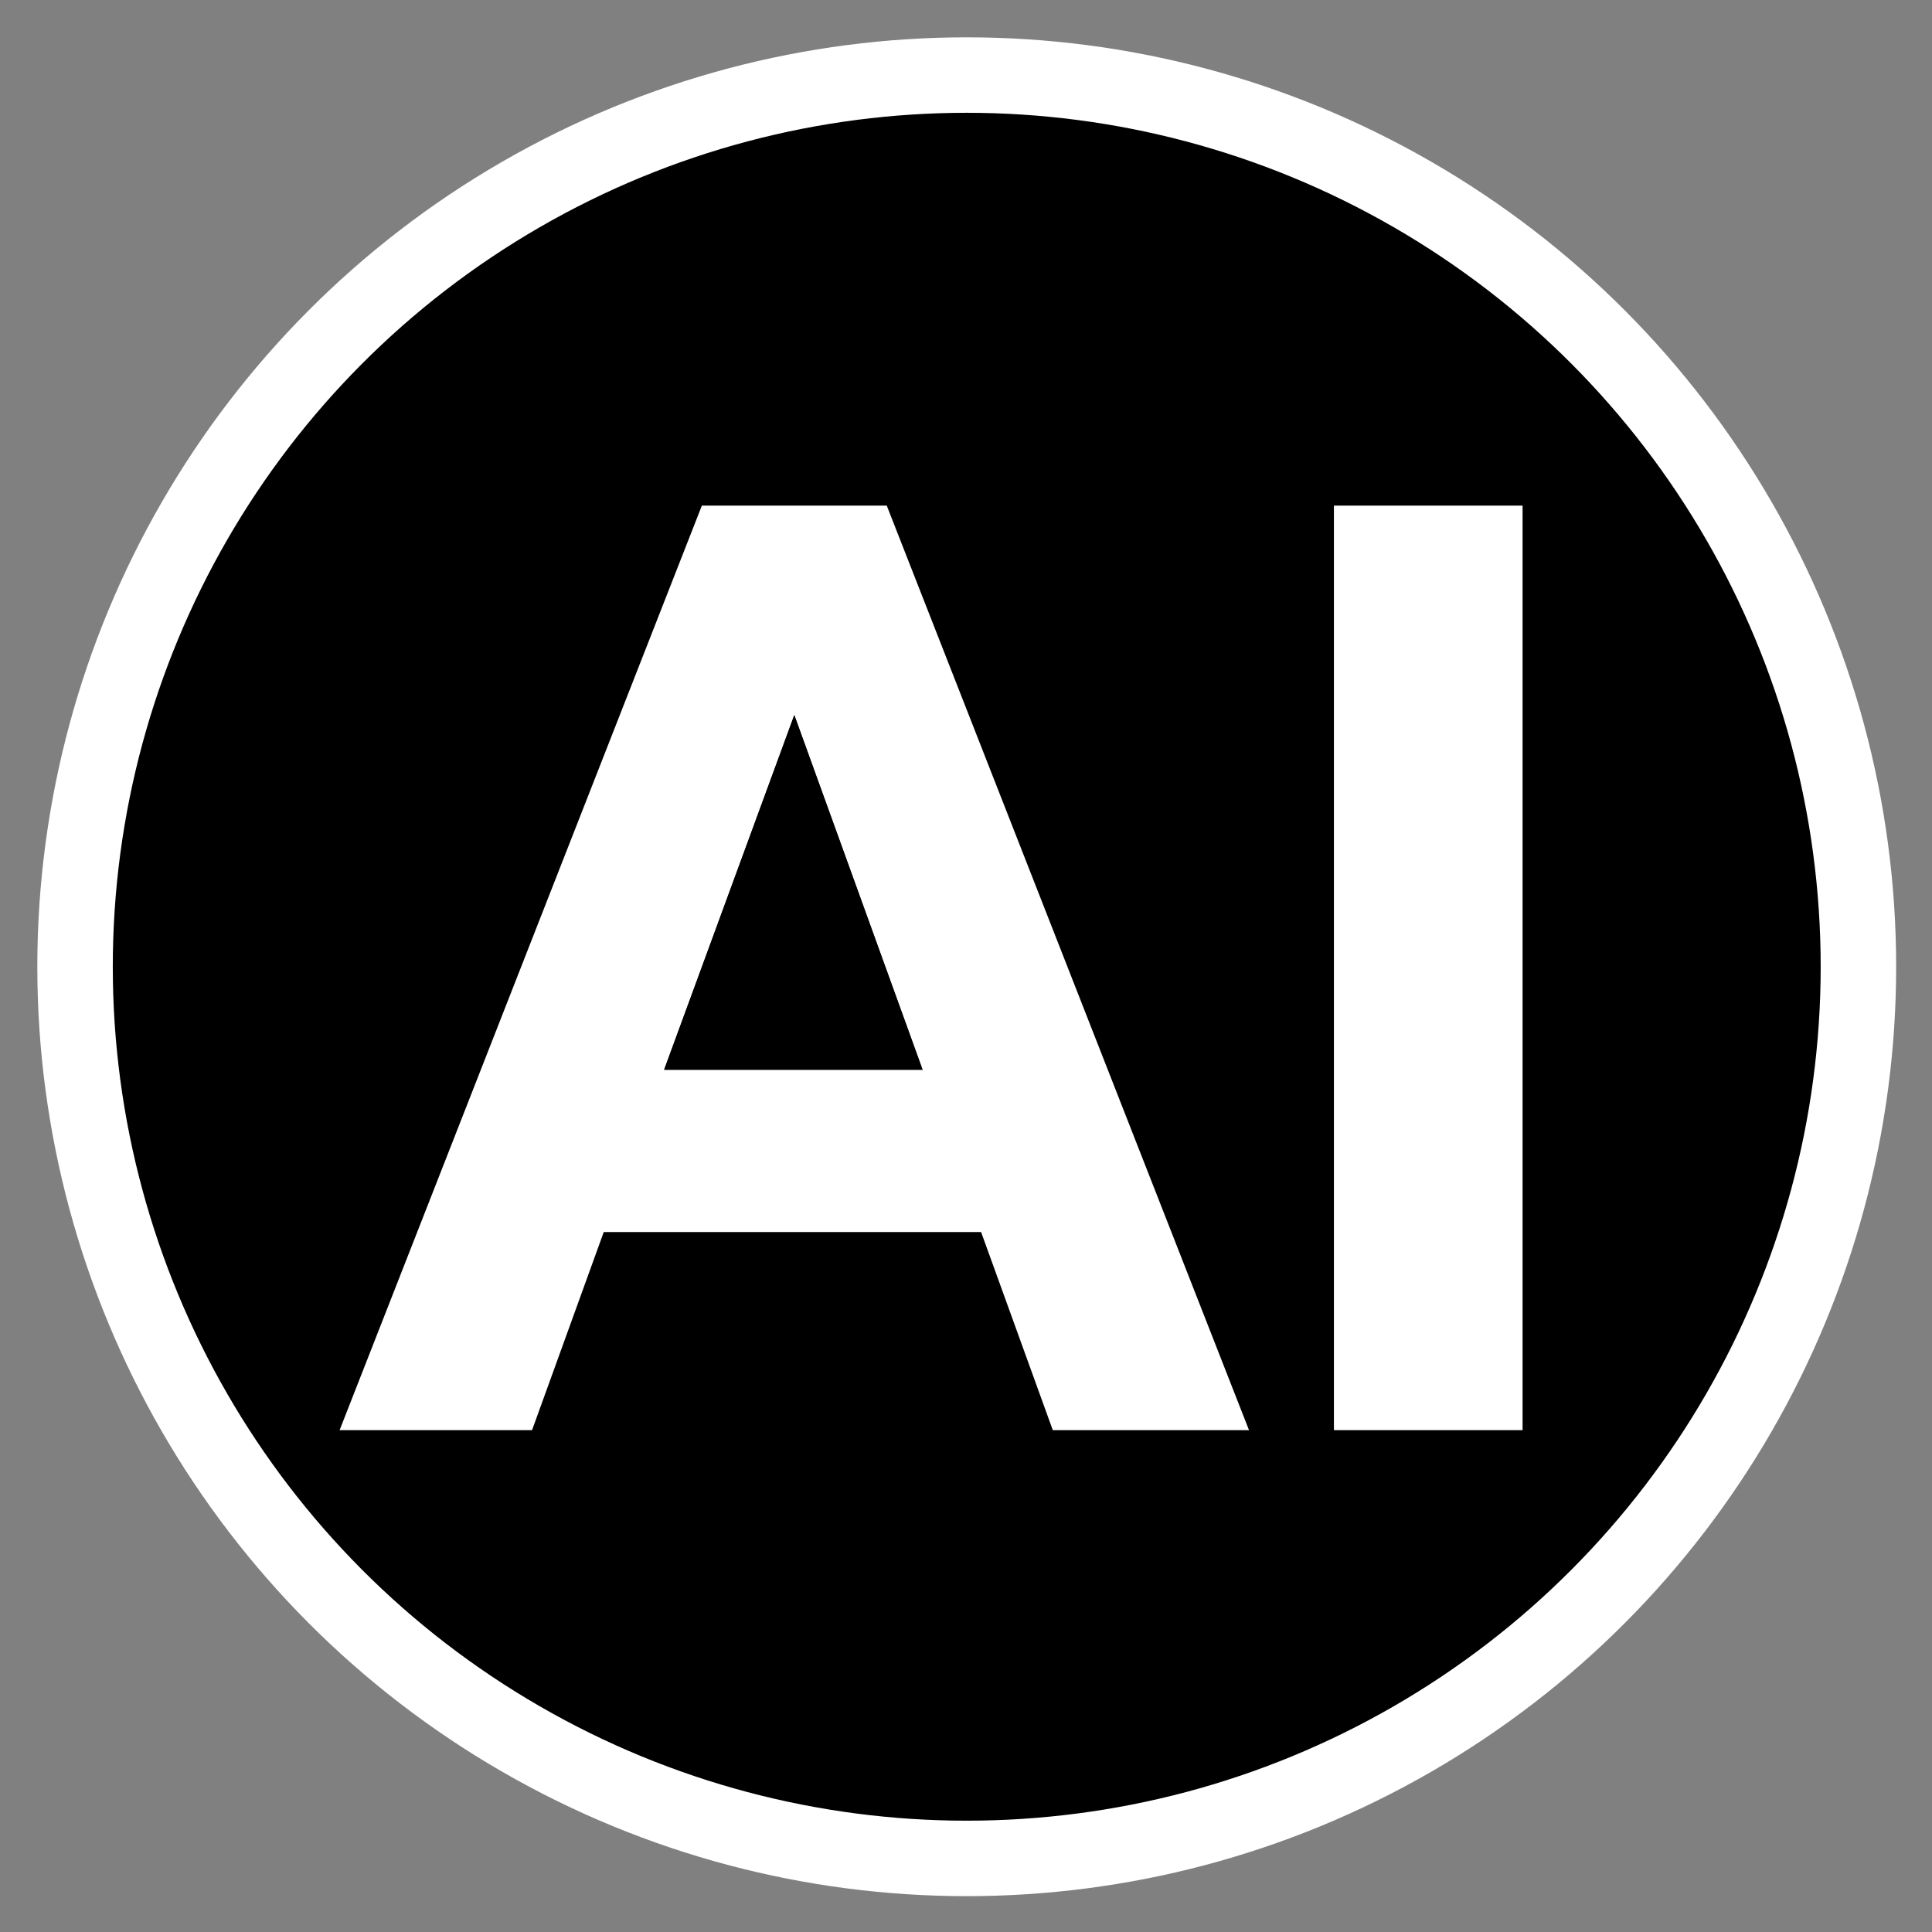
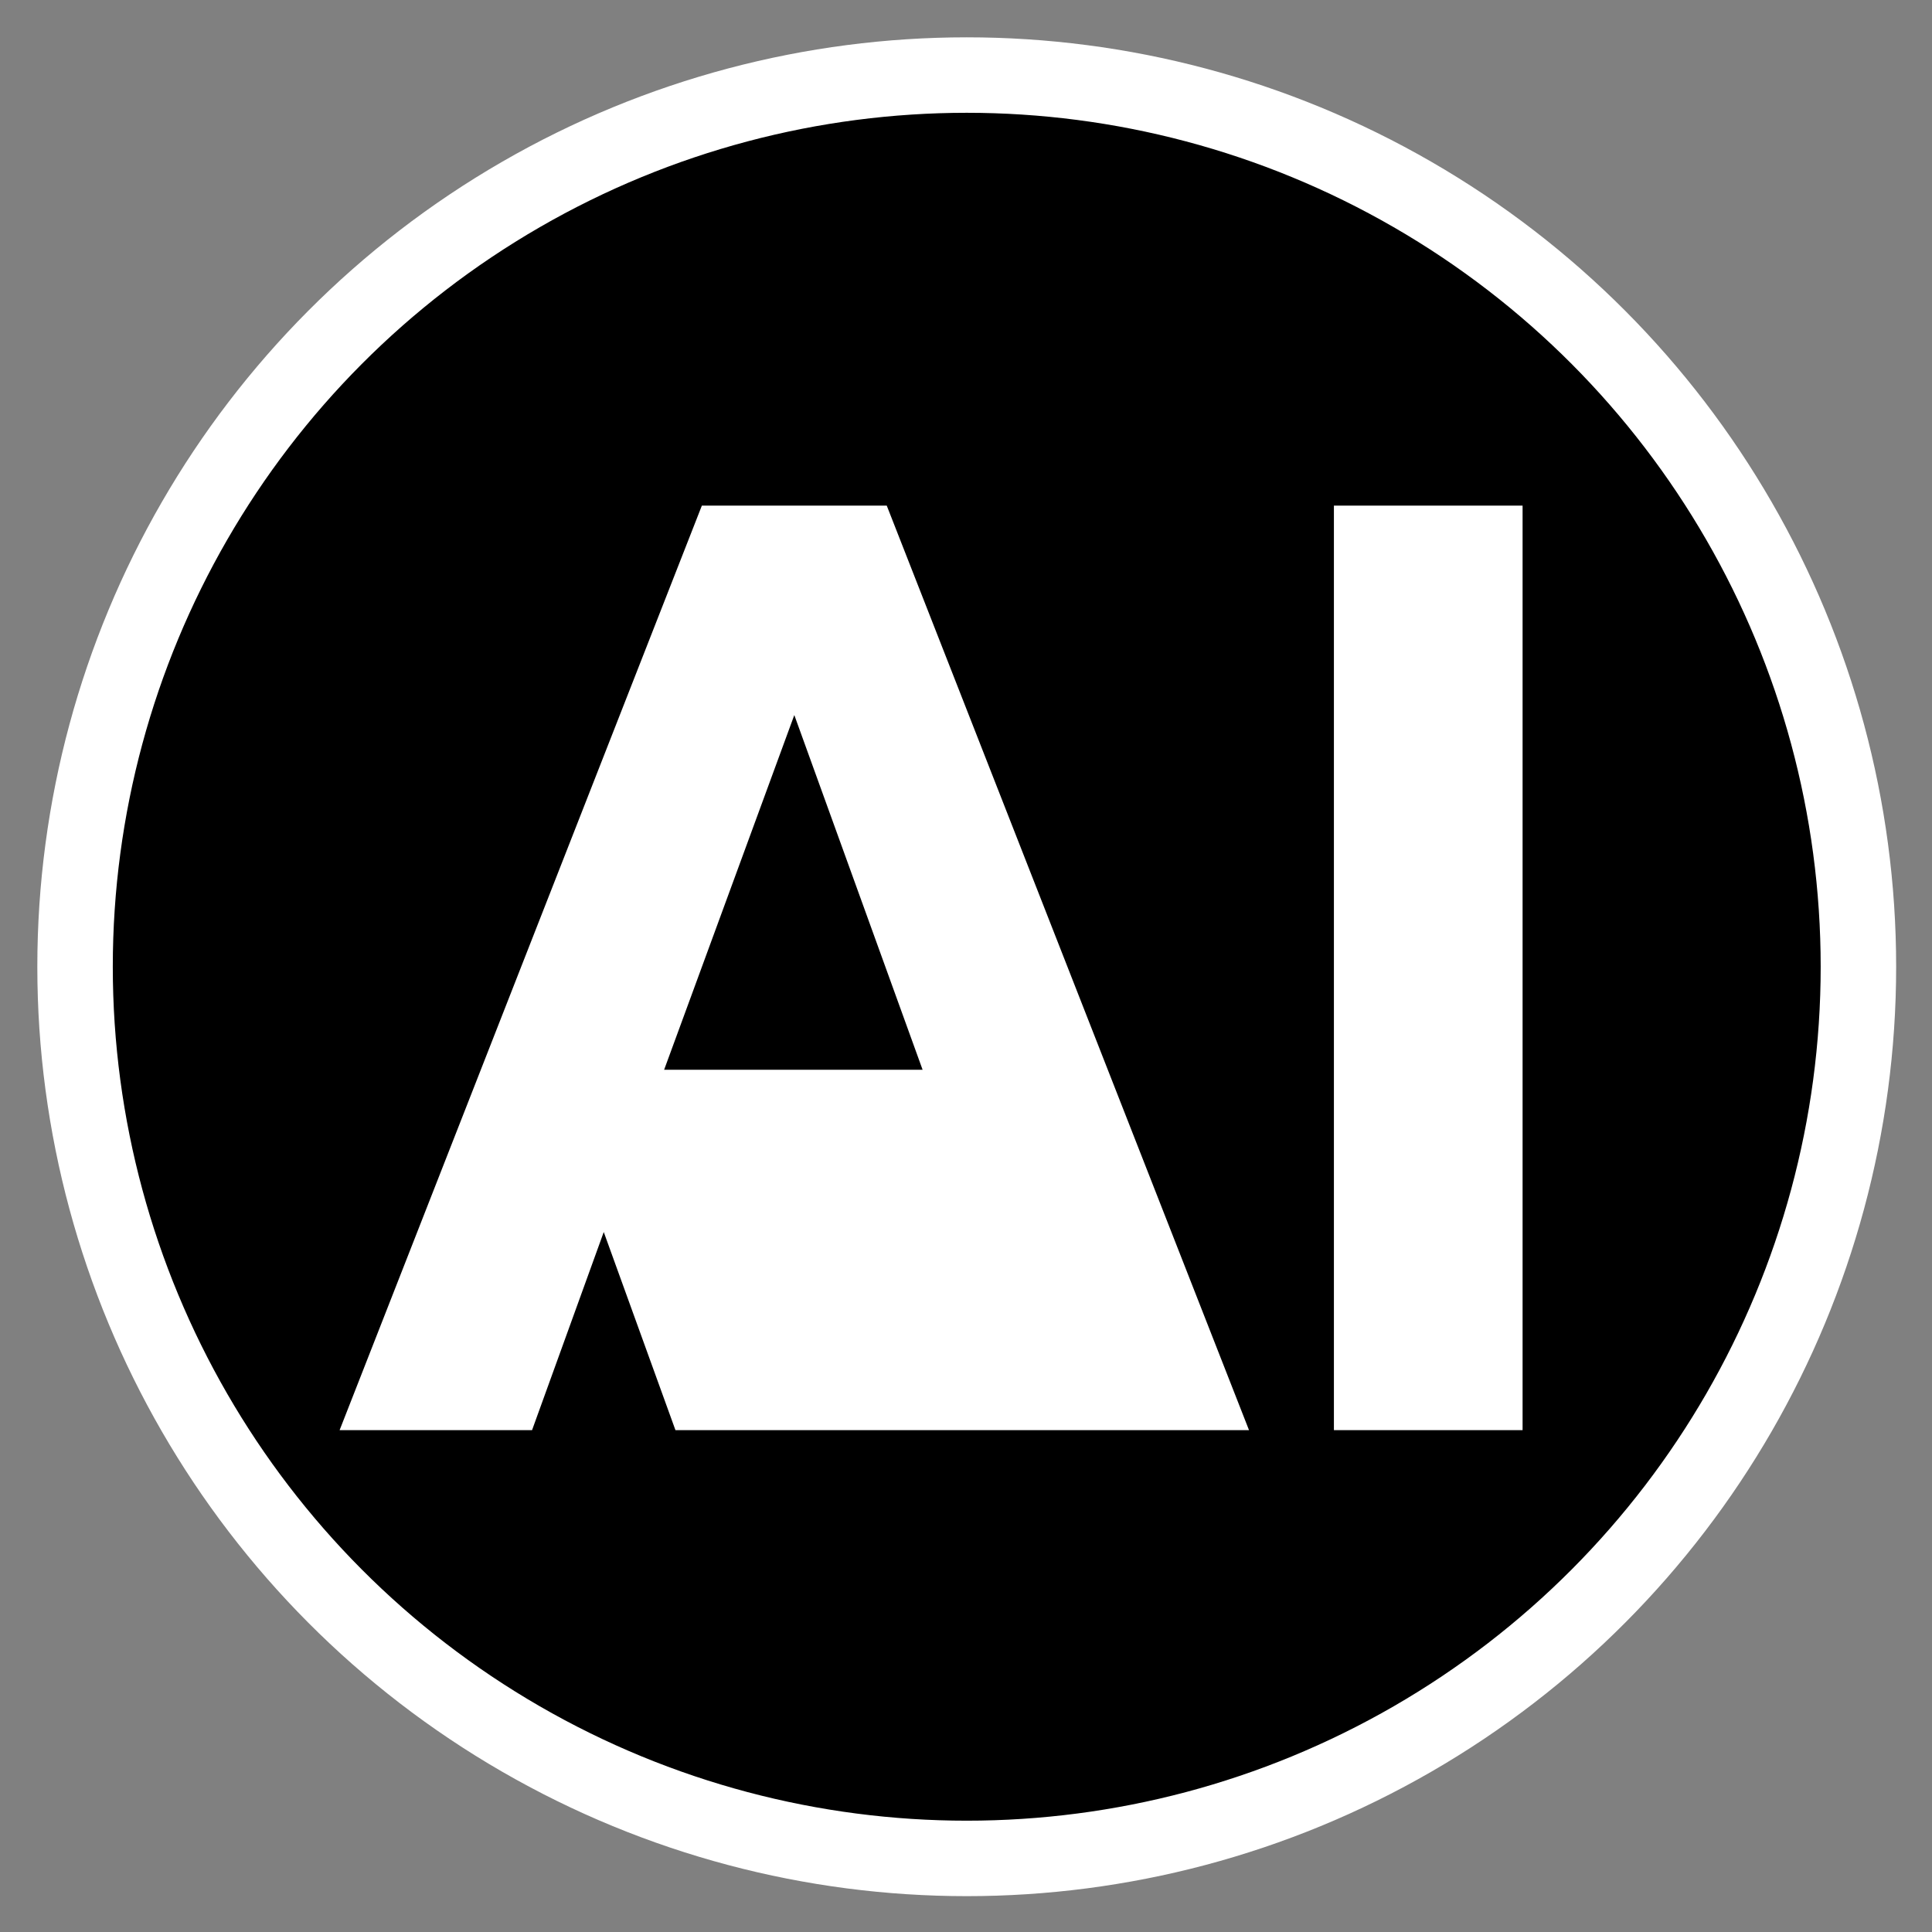
<svg xmlns="http://www.w3.org/2000/svg" id="WhiteBgStroke" width="1024" height="1024" viewBox="0 0 1024 1024">
  <rect x="0" y="0" width="1024" height="1024" fill="#808080" stroke="none" />
  <defs>
    <style>
      .cls-1 {
        stroke: #fff;
        stroke-width: 40px;
      }

      .cls-2 {
        fill: #fff;
      }

      .cls-2, .cls-3 {
        fill-rule: evenodd;
      }
    </style>
  </defs>
  <circle class="cls-1" cx="512.391" cy="512.391" r="472.609" />
-   <path id="AI" class="cls-2" d="M180,758H282l38-105H520l38,105H662L470,268H372ZM352,567H489L421,379ZM707,758H807V268H707V758Z" />
-   <path id="A_Triangle" class="cls-3" d="M352,567H489L421,379Z" />
+   <path id="AI" class="cls-2" d="M180,758H282l38-105l38,105H662L470,268H372ZM352,567H489L421,379ZM707,758H807V268H707V758Z" />
</svg>